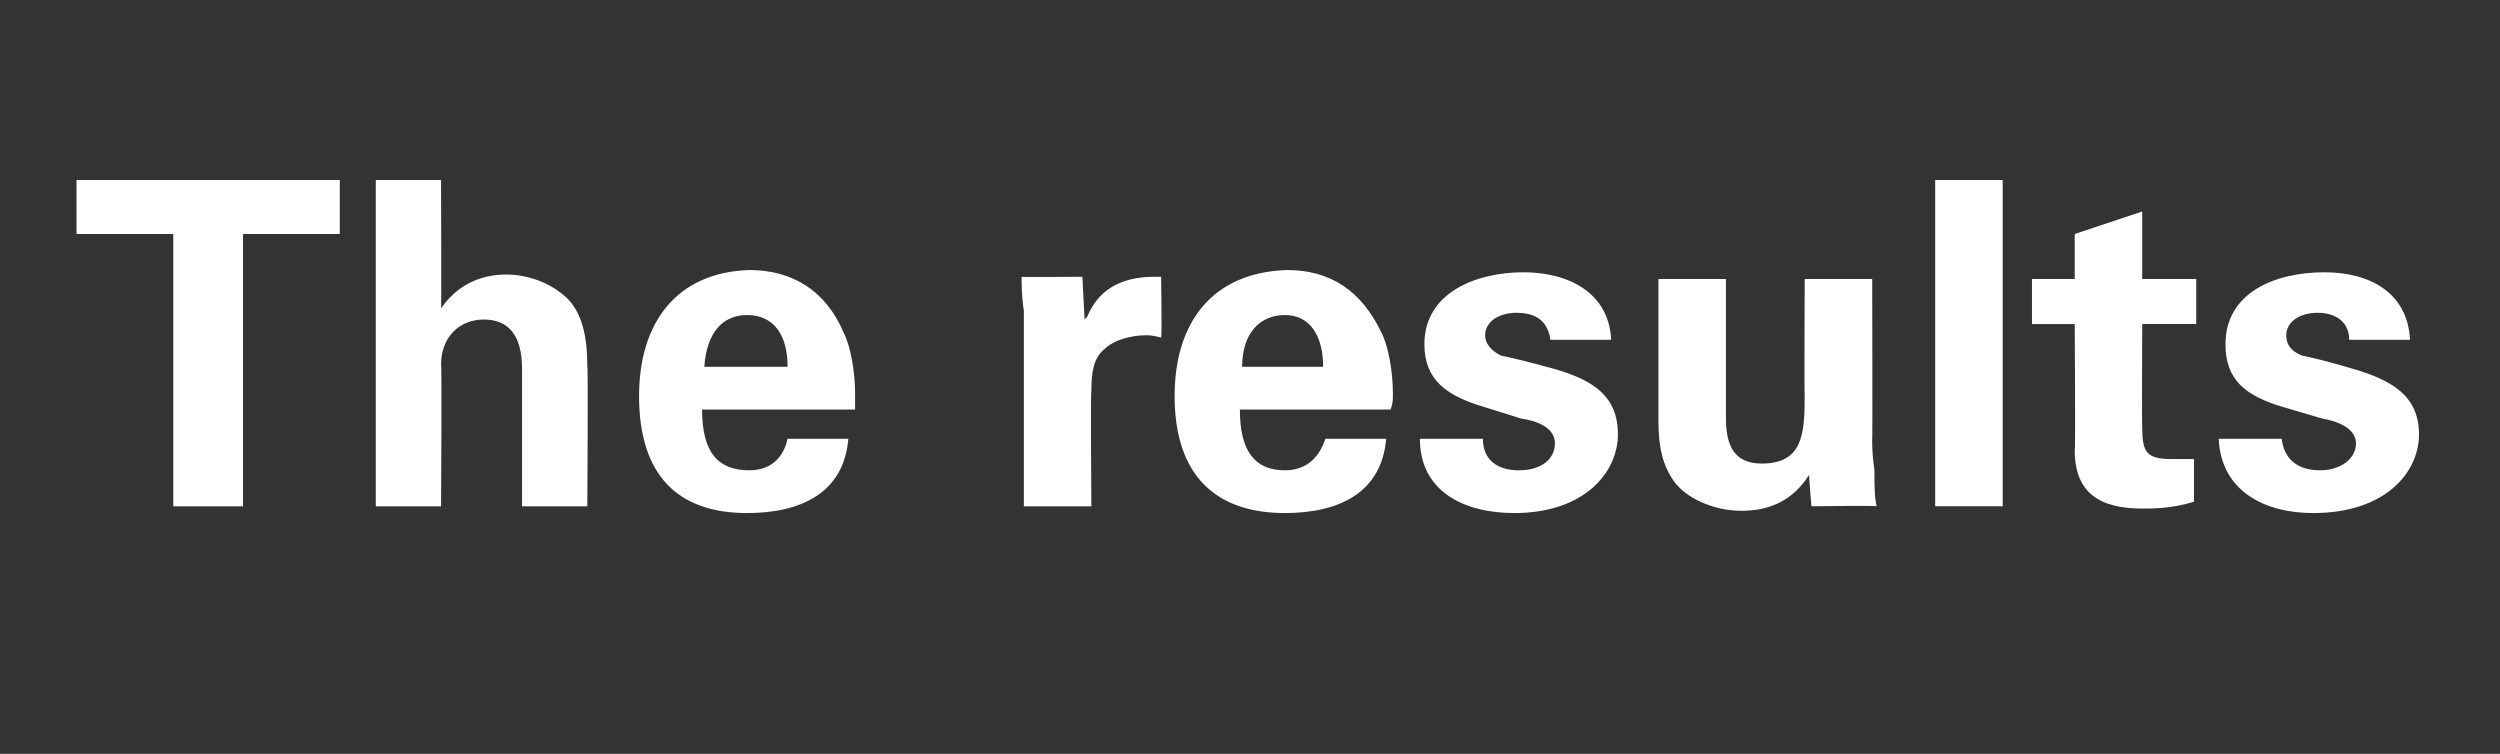
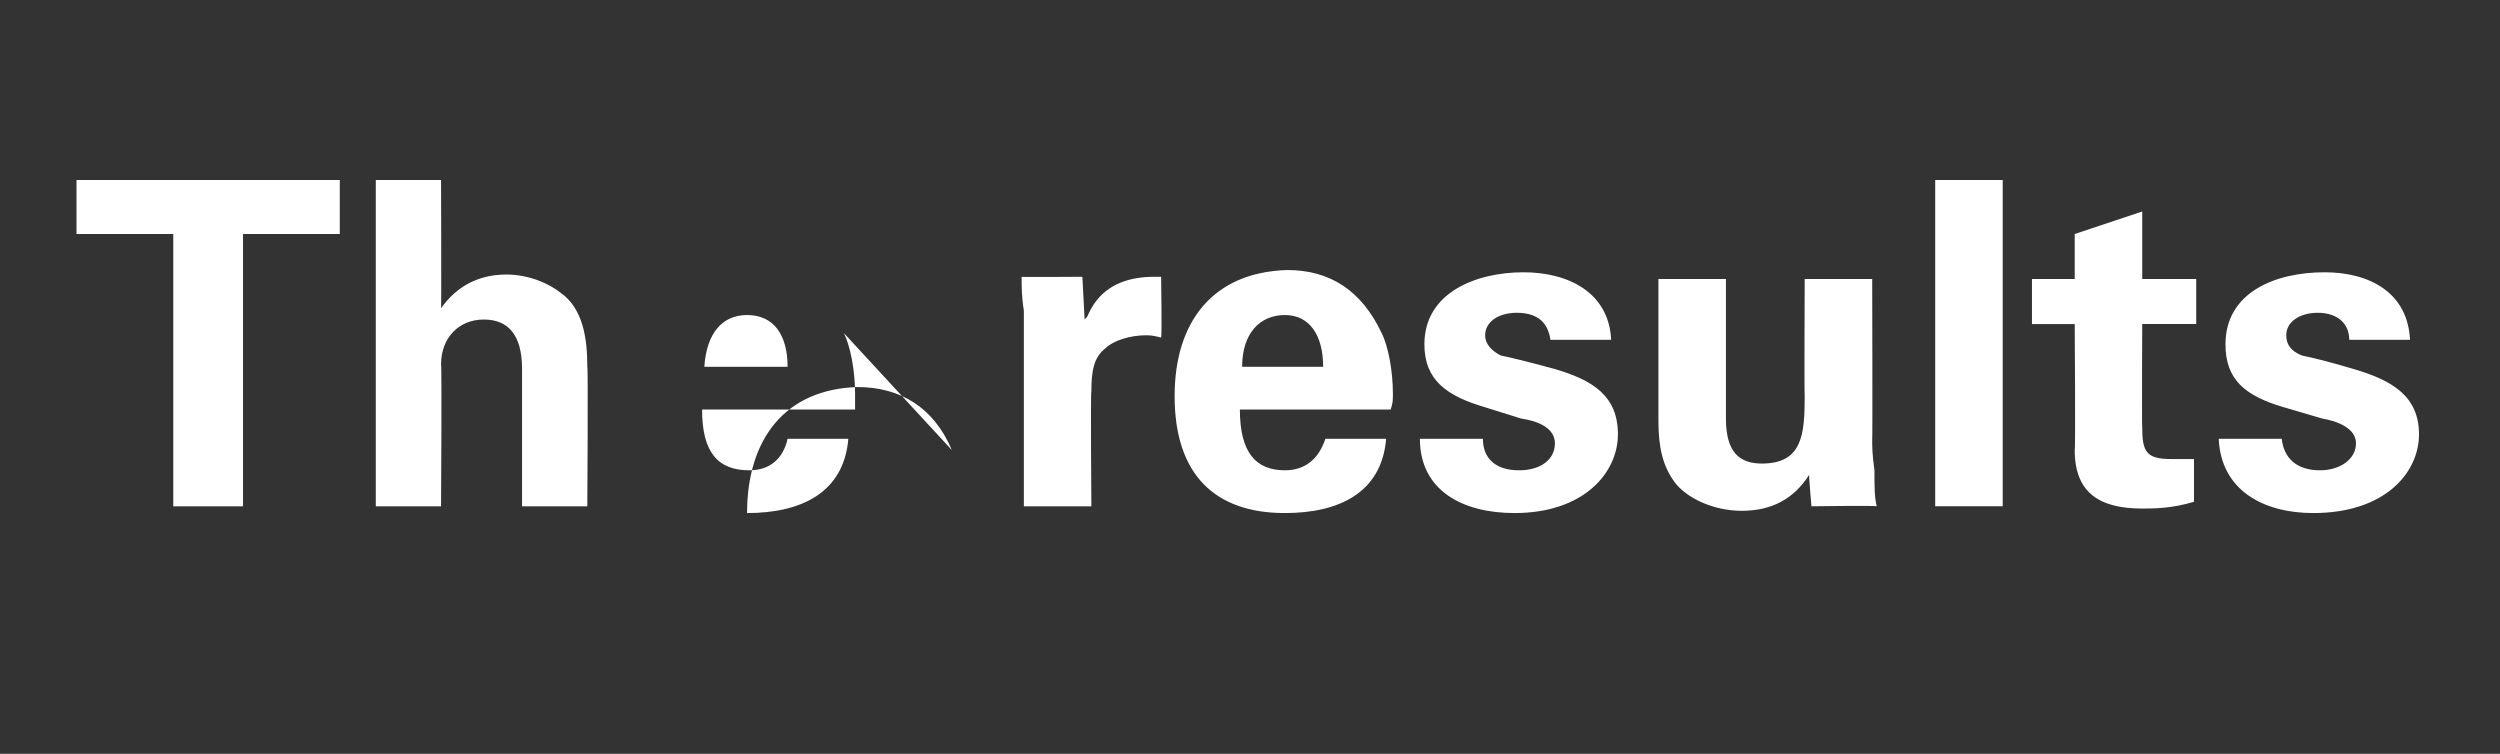
<svg xmlns="http://www.w3.org/2000/svg" version="1.1" width="111.1px" height="33.5px" viewBox="0 -8 111.1 33.5" style="top:-8px">
  <rect x="0" y="-8" width="111.1" height="33.5" fill="#333333" stroke="none" />
  <desc>The results</desc>
  <defs />
  <g id="Polygon100589">
-     <path d="m15.1 0l0 2.4l-4.3 0l0 12.1l-3.1 0l0-12.1l-4.3 0l0-2.4l11.7 0zm4.5 0c0 0 .02 5.74 0 5.7c.7-1 1.7-1.5 2.9-1.5c1 0 1.9.4 2.4.8c1 .7 1.2 2 1.2 3.3c.04-.02 0 6.2 0 6.2l-2.9 0c0 0 0-6.14 0-6.1c0-1.5-.6-2.2-1.7-2.2c-1.1 0-1.9.8-1.9 2c.04 0 0 6.3 0 6.3l-2.9 0l0-14.5l2.9 0zm17.9 6.8c.3.6.5 1.7.5 2.7c0 .3 0 .4 0 .7c0 0-6.8 0-6.8 0c0 1.9.7 2.7 2.1 2.7c.9 0 1.5-.5 1.7-1.4c0 0 2.7 0 2.7 0c-.2 2.4-2.1 3.3-4.5 3.3c-3.1 0-4.8-1.7-4.8-5.2c0-3.3 1.7-5.5 4.9-5.6c1.9 0 3.4.9 4.2 2.8zm-2.5 1.5c0-1.4-.6-2.3-1.8-2.3c-1.1 0-1.8.8-1.9 2.3c0 0 3.7 0 3.7 0zm16.6-1.3c-.4-.1-.5-.1-.7-.1c-.6 0-1.4.2-1.8.6c-.5.4-.6 1-.6 1.9c-.04-.02 0 5.1 0 5.1l-3 0c0 0 0-7.72 0-7.7c0-.1 0-.5 0-1c-.1-.6-.1-1.1-.1-1.5c-.04.02 2.7 0 2.7 0l.1 1.9c0 0 .06-.08.1-.1c.2-.4.7-1.8 3-1.8c.02 0 .3 0 .3 0c0 0 .04 2.66 0 2.7zm9.8-.2c.3.6.5 1.7.5 2.7c0 .3 0 .4-.1.7c0 0-6.7 0-6.7 0c0 1.9.7 2.7 2 2.7c.9 0 1.5-.5 1.8-1.4c0 0 2.7 0 2.7 0c-.2 2.4-2.1 3.3-4.5 3.3c-3.1 0-4.9-1.7-4.9-5.2c0-3.3 1.7-5.5 5-5.6c1.9 0 3.3.9 4.2 2.8zm-2.6 1.5c0-1.4-.6-2.3-1.7-2.3c-1.1 0-1.9.8-1.9 2.3c0 0 3.6 0 3.6 0zm12.8-1.2c0 0-2.7 0-2.7 0c-.1-.7-.5-1.2-1.5-1.2c-.8 0-1.4.4-1.4 1c0 .4.3.7.7.9c.5.1 1.3.3 2.4.6c1.7.5 2.8 1.2 2.8 2.9c0 1.7-1.5 3.5-4.6 3.5c-2.3 0-4.2-1-4.2-3.3c0 0 2.8 0 2.8 0c0 .9.6 1.4 1.6 1.4c1 0 1.6-.5 1.6-1.2c0-.7-.8-1-1.5-1.1c0 0-1.6-.5-1.6-.5c-1.7-.5-2.7-1.2-2.7-2.8c0-2.3 2.3-3.2 4.4-3.2c2 0 3.8.9 3.9 3zm5.1-2.7c0 0 0 6.16 0 6.2c0 1.5.6 2 1.6 2c1.8 0 1.9-1.3 1.9-3c-.02.02 0-5.2 0-5.2l3 0c0 0 .02 7.16 0 7.2c0 .2 0 .6.1 1.3c0 .7 0 1.2.1 1.6c-.04-.04-2.9 0-2.9 0c0 0-.12-1.38-.1-1.4c-.7 1.1-1.7 1.6-3 1.6c-1.3 0-2.5-.6-3-1.3c-.5-.7-.7-1.5-.7-2.7c0 .02 0-6.3 0-6.3l3 0zm12.3-4.4l0 14.5l-3 0l0-14.5l3 0zm6.2 4.4l2.4 0l0 2l-2.4 0c0 0-.02 4.56 0 4.6c0 1.1.2 1.4 1.3 1.4c.4 0 .6 0 1 0c0 0 0 1.9 0 1.9c-1 .3-1.8.3-2.3.3c-1.9 0-3-.7-3-2.6c.04 0 0-5.6 0-5.6l-1.9 0l0-2l1.9 0l0-2l3-1l0 3zm11.9 2.7c0 0-2.7 0-2.7 0c0-.7-.5-1.2-1.4-1.2c-.8 0-1.4.4-1.4 1c0 .4.2.7.7.9c.5.1 1.3.3 2.3.6c1.7.5 2.9 1.2 2.9 2.9c0 1.7-1.5 3.5-4.7 3.5c-2.2 0-4.1-1-4.2-3.3c0 0 2.8 0 2.8 0c.1.9.7 1.4 1.7 1.4c.9 0 1.6-.5 1.6-1.2c0-.7-.9-1-1.5-1.1c0 0-1.7-.5-1.7-.5c-1.7-.5-2.6-1.2-2.6-2.8c0-2.3 2.2-3.2 4.4-3.2c2 0 3.7.9 3.8 3z" stroke="none" fill="#ffffff" />
+     <path d="m15.1 0l0 2.4l-4.3 0l0 12.1l-3.1 0l0-12.1l-4.3 0l0-2.4l11.7 0zm4.5 0c0 0 .02 5.74 0 5.7c.7-1 1.7-1.5 2.9-1.5c1 0 1.9.4 2.4.8c1 .7 1.2 2 1.2 3.3c.04-.02 0 6.2 0 6.2l-2.9 0c0 0 0-6.14 0-6.1c0-1.5-.6-2.2-1.7-2.2c-1.1 0-1.9.8-1.9 2c.04 0 0 6.3 0 6.3l-2.9 0l0-14.5l2.9 0zm17.9 6.8c.3.6.5 1.7.5 2.7c0 .3 0 .4 0 .7c0 0-6.8 0-6.8 0c0 1.9.7 2.7 2.1 2.7c.9 0 1.5-.5 1.7-1.4c0 0 2.7 0 2.7 0c-.2 2.4-2.1 3.3-4.5 3.3c0-3.3 1.7-5.5 4.9-5.6c1.9 0 3.4.9 4.2 2.8zm-2.5 1.5c0-1.4-.6-2.3-1.8-2.3c-1.1 0-1.8.8-1.9 2.3c0 0 3.7 0 3.7 0zm16.6-1.3c-.4-.1-.5-.1-.7-.1c-.6 0-1.4.2-1.8.6c-.5.4-.6 1-.6 1.9c-.04-.02 0 5.1 0 5.1l-3 0c0 0 0-7.72 0-7.7c0-.1 0-.5 0-1c-.1-.6-.1-1.1-.1-1.5c-.04.02 2.7 0 2.7 0l.1 1.9c0 0 .06-.08.1-.1c.2-.4.7-1.8 3-1.8c.02 0 .3 0 .3 0c0 0 .04 2.66 0 2.7zm9.8-.2c.3.6.5 1.7.5 2.7c0 .3 0 .4-.1.7c0 0-6.7 0-6.7 0c0 1.9.7 2.7 2 2.7c.9 0 1.5-.5 1.8-1.4c0 0 2.7 0 2.7 0c-.2 2.4-2.1 3.3-4.5 3.3c-3.1 0-4.9-1.7-4.9-5.2c0-3.3 1.7-5.5 5-5.6c1.9 0 3.3.9 4.2 2.8zm-2.6 1.5c0-1.4-.6-2.3-1.7-2.3c-1.1 0-1.9.8-1.9 2.3c0 0 3.6 0 3.6 0zm12.8-1.2c0 0-2.7 0-2.7 0c-.1-.7-.5-1.2-1.5-1.2c-.8 0-1.4.4-1.4 1c0 .4.3.7.7.9c.5.1 1.3.3 2.4.6c1.7.5 2.8 1.2 2.8 2.9c0 1.7-1.5 3.5-4.6 3.5c-2.3 0-4.2-1-4.2-3.3c0 0 2.8 0 2.8 0c0 .9.6 1.4 1.6 1.4c1 0 1.6-.5 1.6-1.2c0-.7-.8-1-1.5-1.1c0 0-1.6-.5-1.6-.5c-1.7-.5-2.7-1.2-2.7-2.8c0-2.3 2.3-3.2 4.4-3.2c2 0 3.8.9 3.9 3zm5.1-2.7c0 0 0 6.16 0 6.2c0 1.5.6 2 1.6 2c1.8 0 1.9-1.3 1.9-3c-.02.02 0-5.2 0-5.2l3 0c0 0 .02 7.16 0 7.2c0 .2 0 .6.1 1.3c0 .7 0 1.2.1 1.6c-.04-.04-2.9 0-2.9 0c0 0-.12-1.38-.1-1.4c-.7 1.1-1.7 1.6-3 1.6c-1.3 0-2.5-.6-3-1.3c-.5-.7-.7-1.5-.7-2.7c0 .02 0-6.3 0-6.3l3 0zm12.3-4.4l0 14.5l-3 0l0-14.5l3 0zm6.2 4.4l2.4 0l0 2l-2.4 0c0 0-.02 4.56 0 4.6c0 1.1.2 1.4 1.3 1.4c.4 0 .6 0 1 0c0 0 0 1.9 0 1.9c-1 .3-1.8.3-2.3.3c-1.9 0-3-.7-3-2.6c.04 0 0-5.6 0-5.6l-1.9 0l0-2l1.9 0l0-2l3-1l0 3zm11.9 2.7c0 0-2.7 0-2.7 0c0-.7-.5-1.2-1.4-1.2c-.8 0-1.4.4-1.4 1c0 .4.2.7.7.9c.5.1 1.3.3 2.3.6c1.7.5 2.9 1.2 2.9 2.9c0 1.7-1.5 3.5-4.7 3.5c-2.2 0-4.1-1-4.2-3.3c0 0 2.8 0 2.8 0c.1.9.7 1.4 1.7 1.4c.9 0 1.6-.5 1.6-1.2c0-.7-.9-1-1.5-1.1c0 0-1.7-.5-1.7-.5c-1.7-.5-2.6-1.2-2.6-2.8c0-2.3 2.2-3.2 4.4-3.2c2 0 3.7.9 3.8 3z" stroke="none" fill="#ffffff" />
  </g>
</svg>